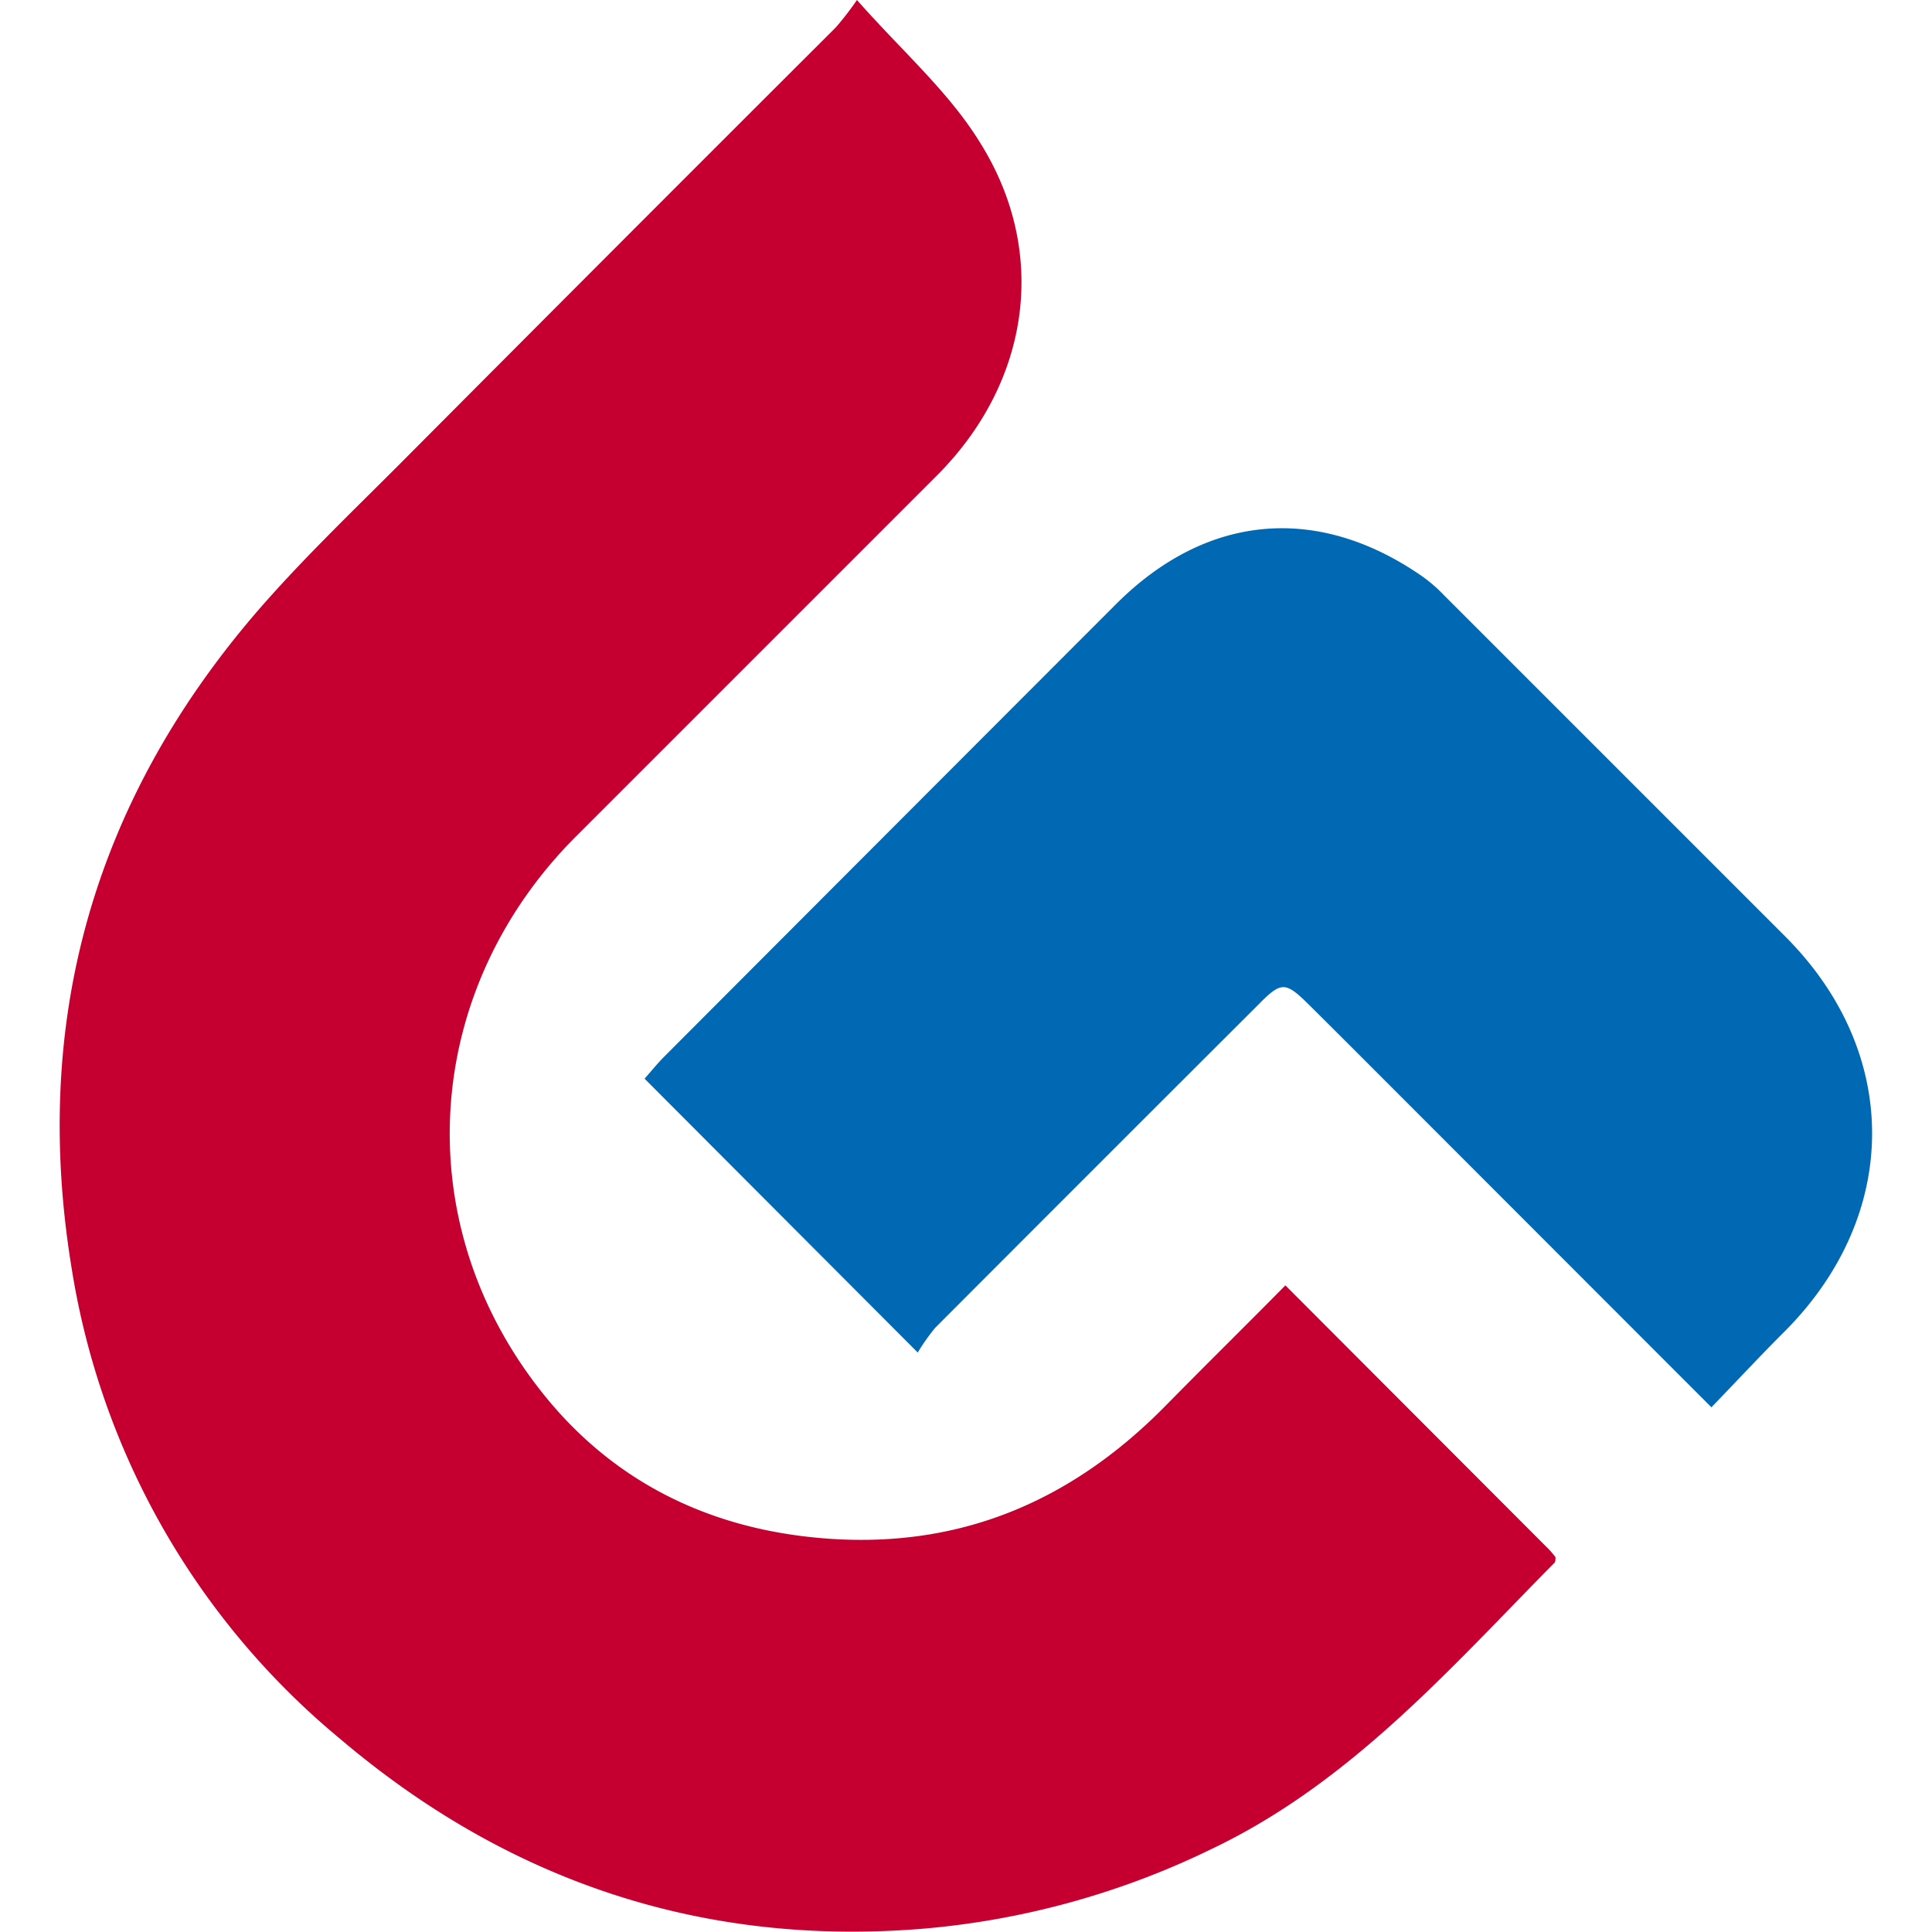
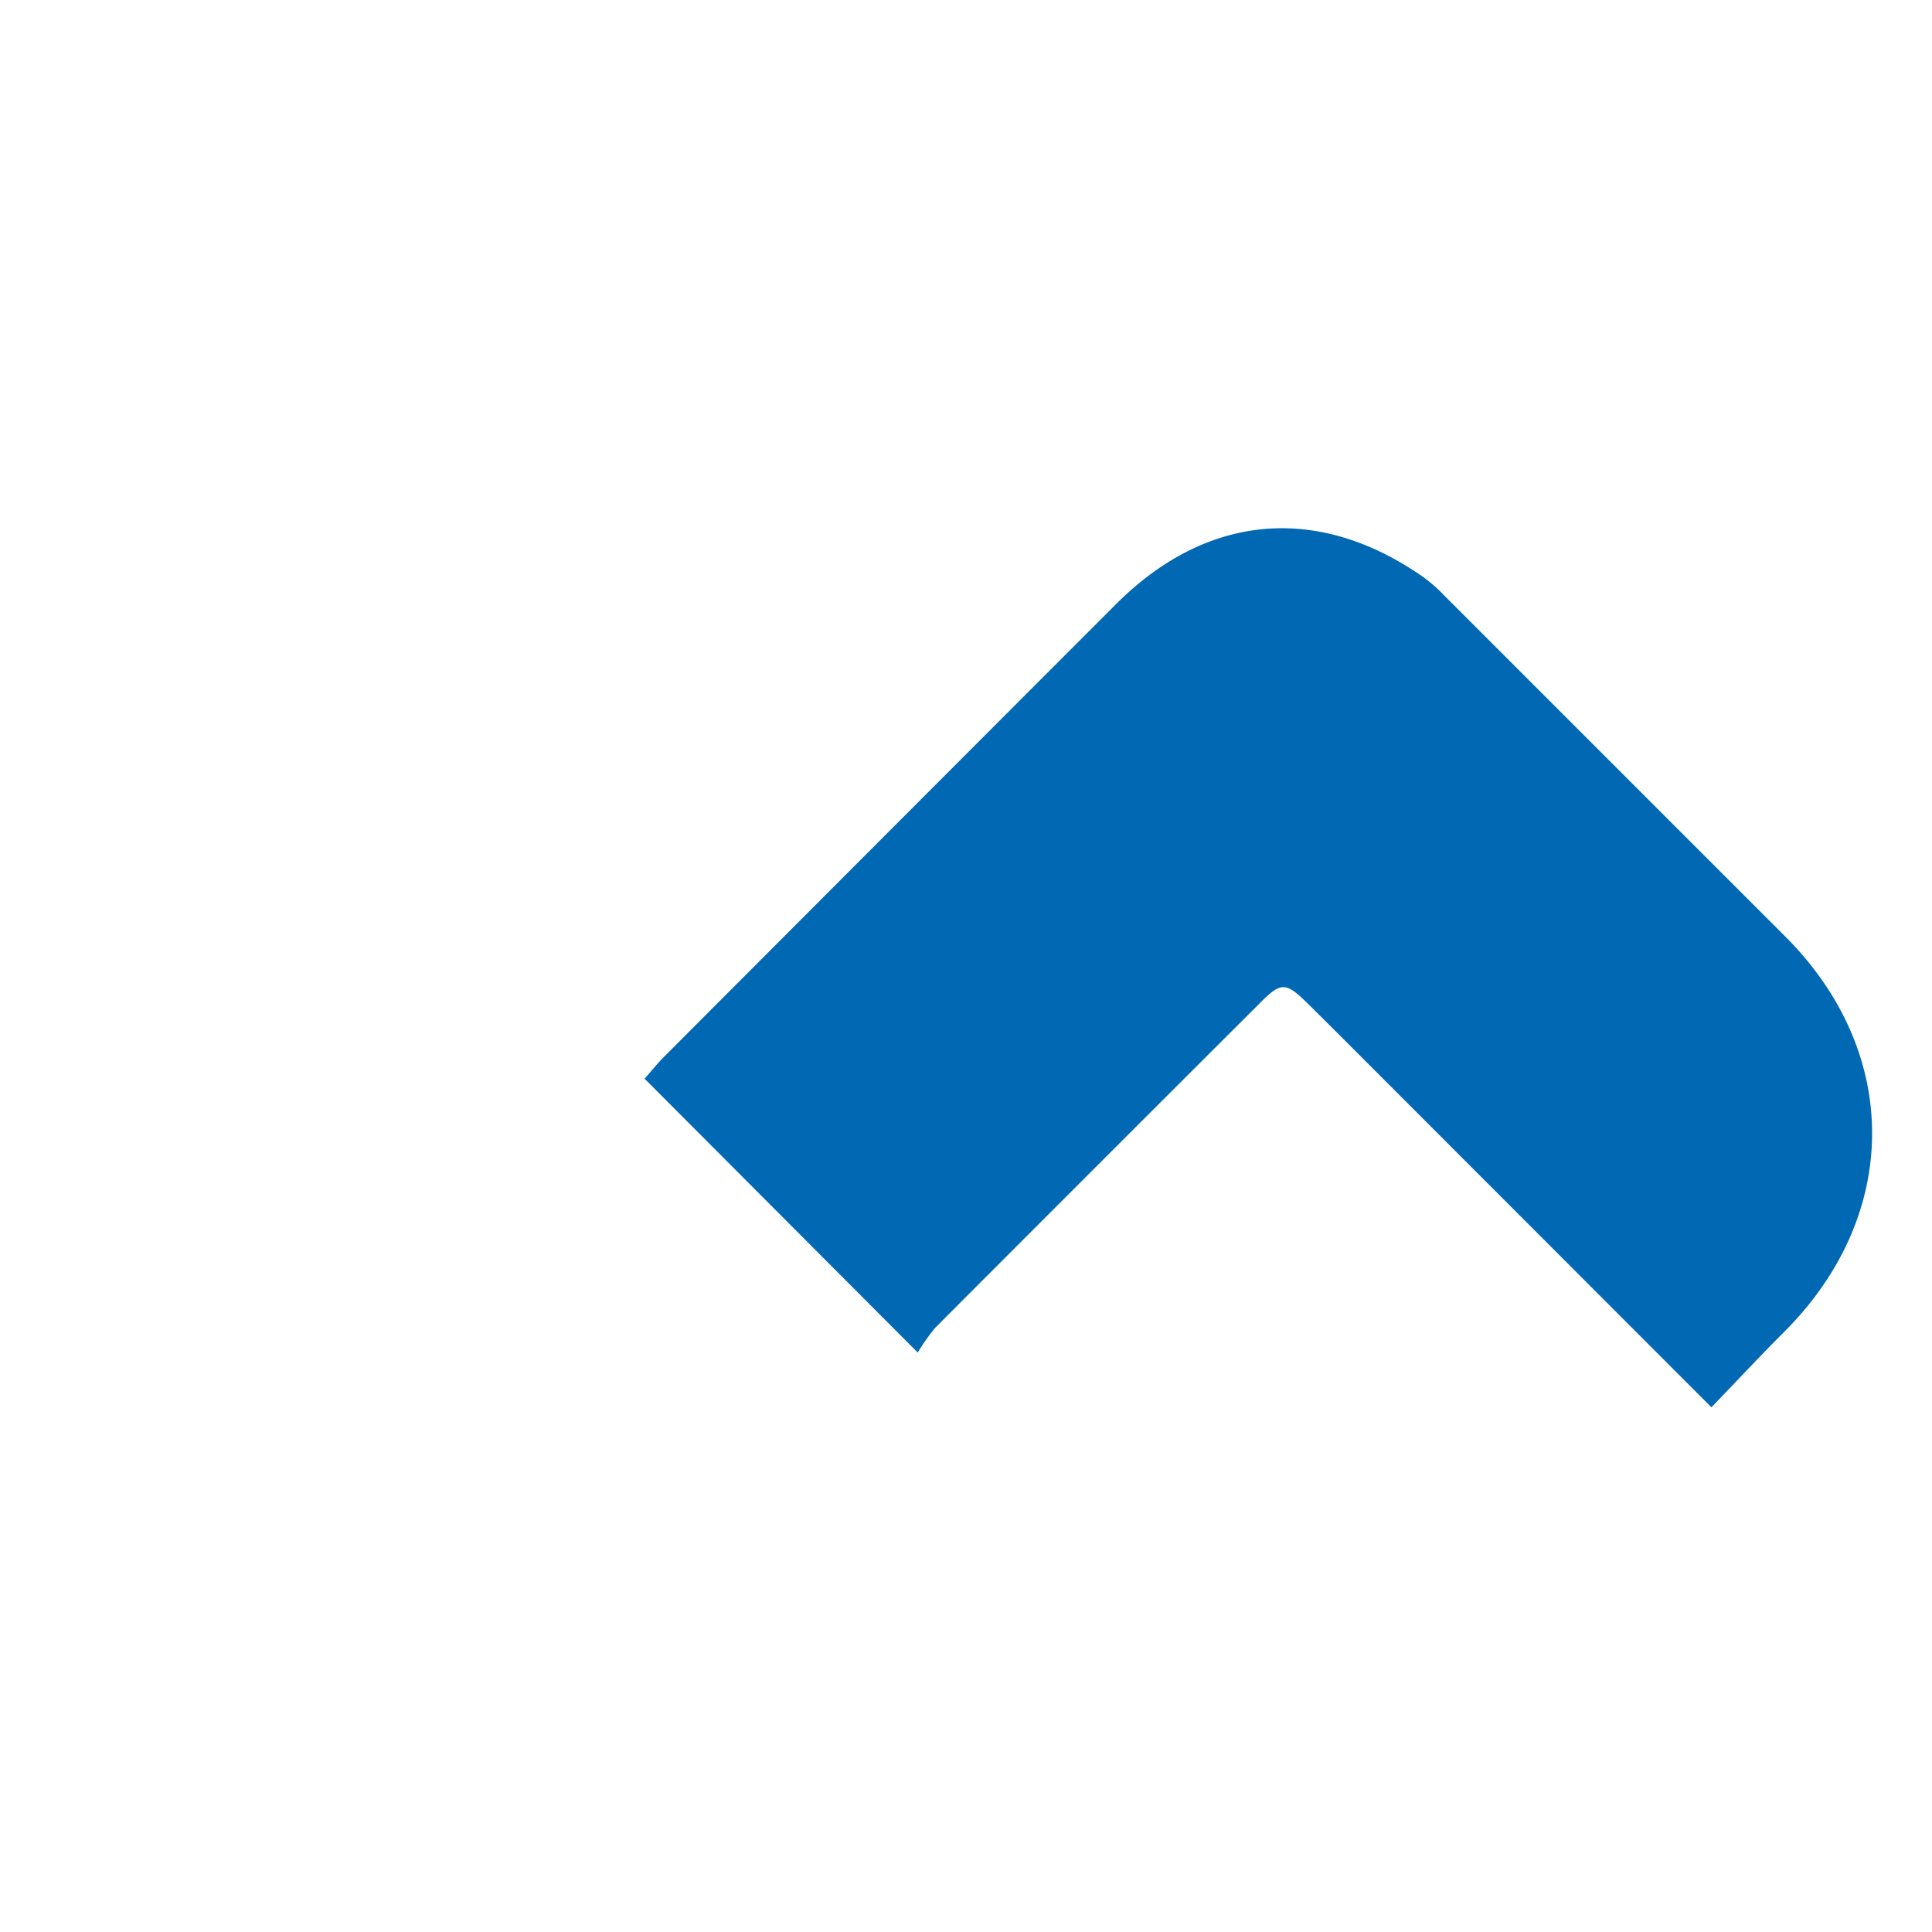
<svg xmlns="http://www.w3.org/2000/svg" viewBox="0 0 169.74 169.74">
  <defs>
    <style>.a4de81fd-fbcd-44c2-9407-bee58ee0044b{fill:#c50030;}.a0b80d38-164a-4e7e-881b-81a6f5df5b79{fill:#0168b3;}.bee51cc5-2d1c-4614-8ea9-79ad3405f530{fill:none;}</style>
  </defs>
  <g id="a39e9d44-d96f-4a94-b222-9fd76e898f5f" data-name="レイヤー 2">
    <g id="f7a2c1f7-0d7d-49a3-8ef7-b415a84d9fed" data-name="GTG_logo01 画像">
-       <path class="a4de81fd-fbcd-44c2-9407-bee58ee0044b" d="M75.29,0c3.94,4.47,8,8,10.74,12.41,6.18,9.75,4.45,21.2-3.72,29.37l-31.7,31.7c-13.28,13.28-14.89,33.26-3.48,48.22,6,7.91,14.27,12.35,24.33,13.37,12.27,1.25,22.42-2.9,30.94-11.56,3.47-3.53,7-7,10.53-10.58l23.14,23.18c.22.22.41.48.59.69,0,.22,0,.42-.09.5-9.23,9.35-17.93,19.33-30.11,25.14a71.71,71.71,0,0,1-25.24,7c-19.48,1.63-36.63-4.18-51.34-16.67A67.32,67.32,0,0,1,6.3,111.46C2.75,89.85,8.15,70.64,22.35,54c4-4.66,8.46-8.91,12.8-13.26Q54.26,21.54,73.44,2.4A27.49,27.49,0,0,0,75.29,0Z" />
      <path class="a0b80d38-164a-4e7e-881b-81a6f5df5b79" d="M150.36,123.64l-26.8-26.82c-2.82-2.82-5.64-5.65-8.47-8.46-2.19-2.17-2.49-2.18-4.63,0q-14.16,14.13-28.3,28.3a18,18,0,0,0-1.53,2.17l-24-24.06c.62-.7,1.1-1.3,1.64-1.85Q78.14,73,98.06,53.07c8-8,17.81-8.8,27-2.36a13.33,13.33,0,0,1,1.79,1.57l30,30c10.18,10.18,10.16,24.4,0,34.64C154.71,119.05,152.65,121.27,150.36,123.64Z" />
-       <rect class="bee51cc5-2d1c-4614-8ea9-79ad3405f530" width="169.74" height="169.74" />
    </g>
  </g>
</svg>